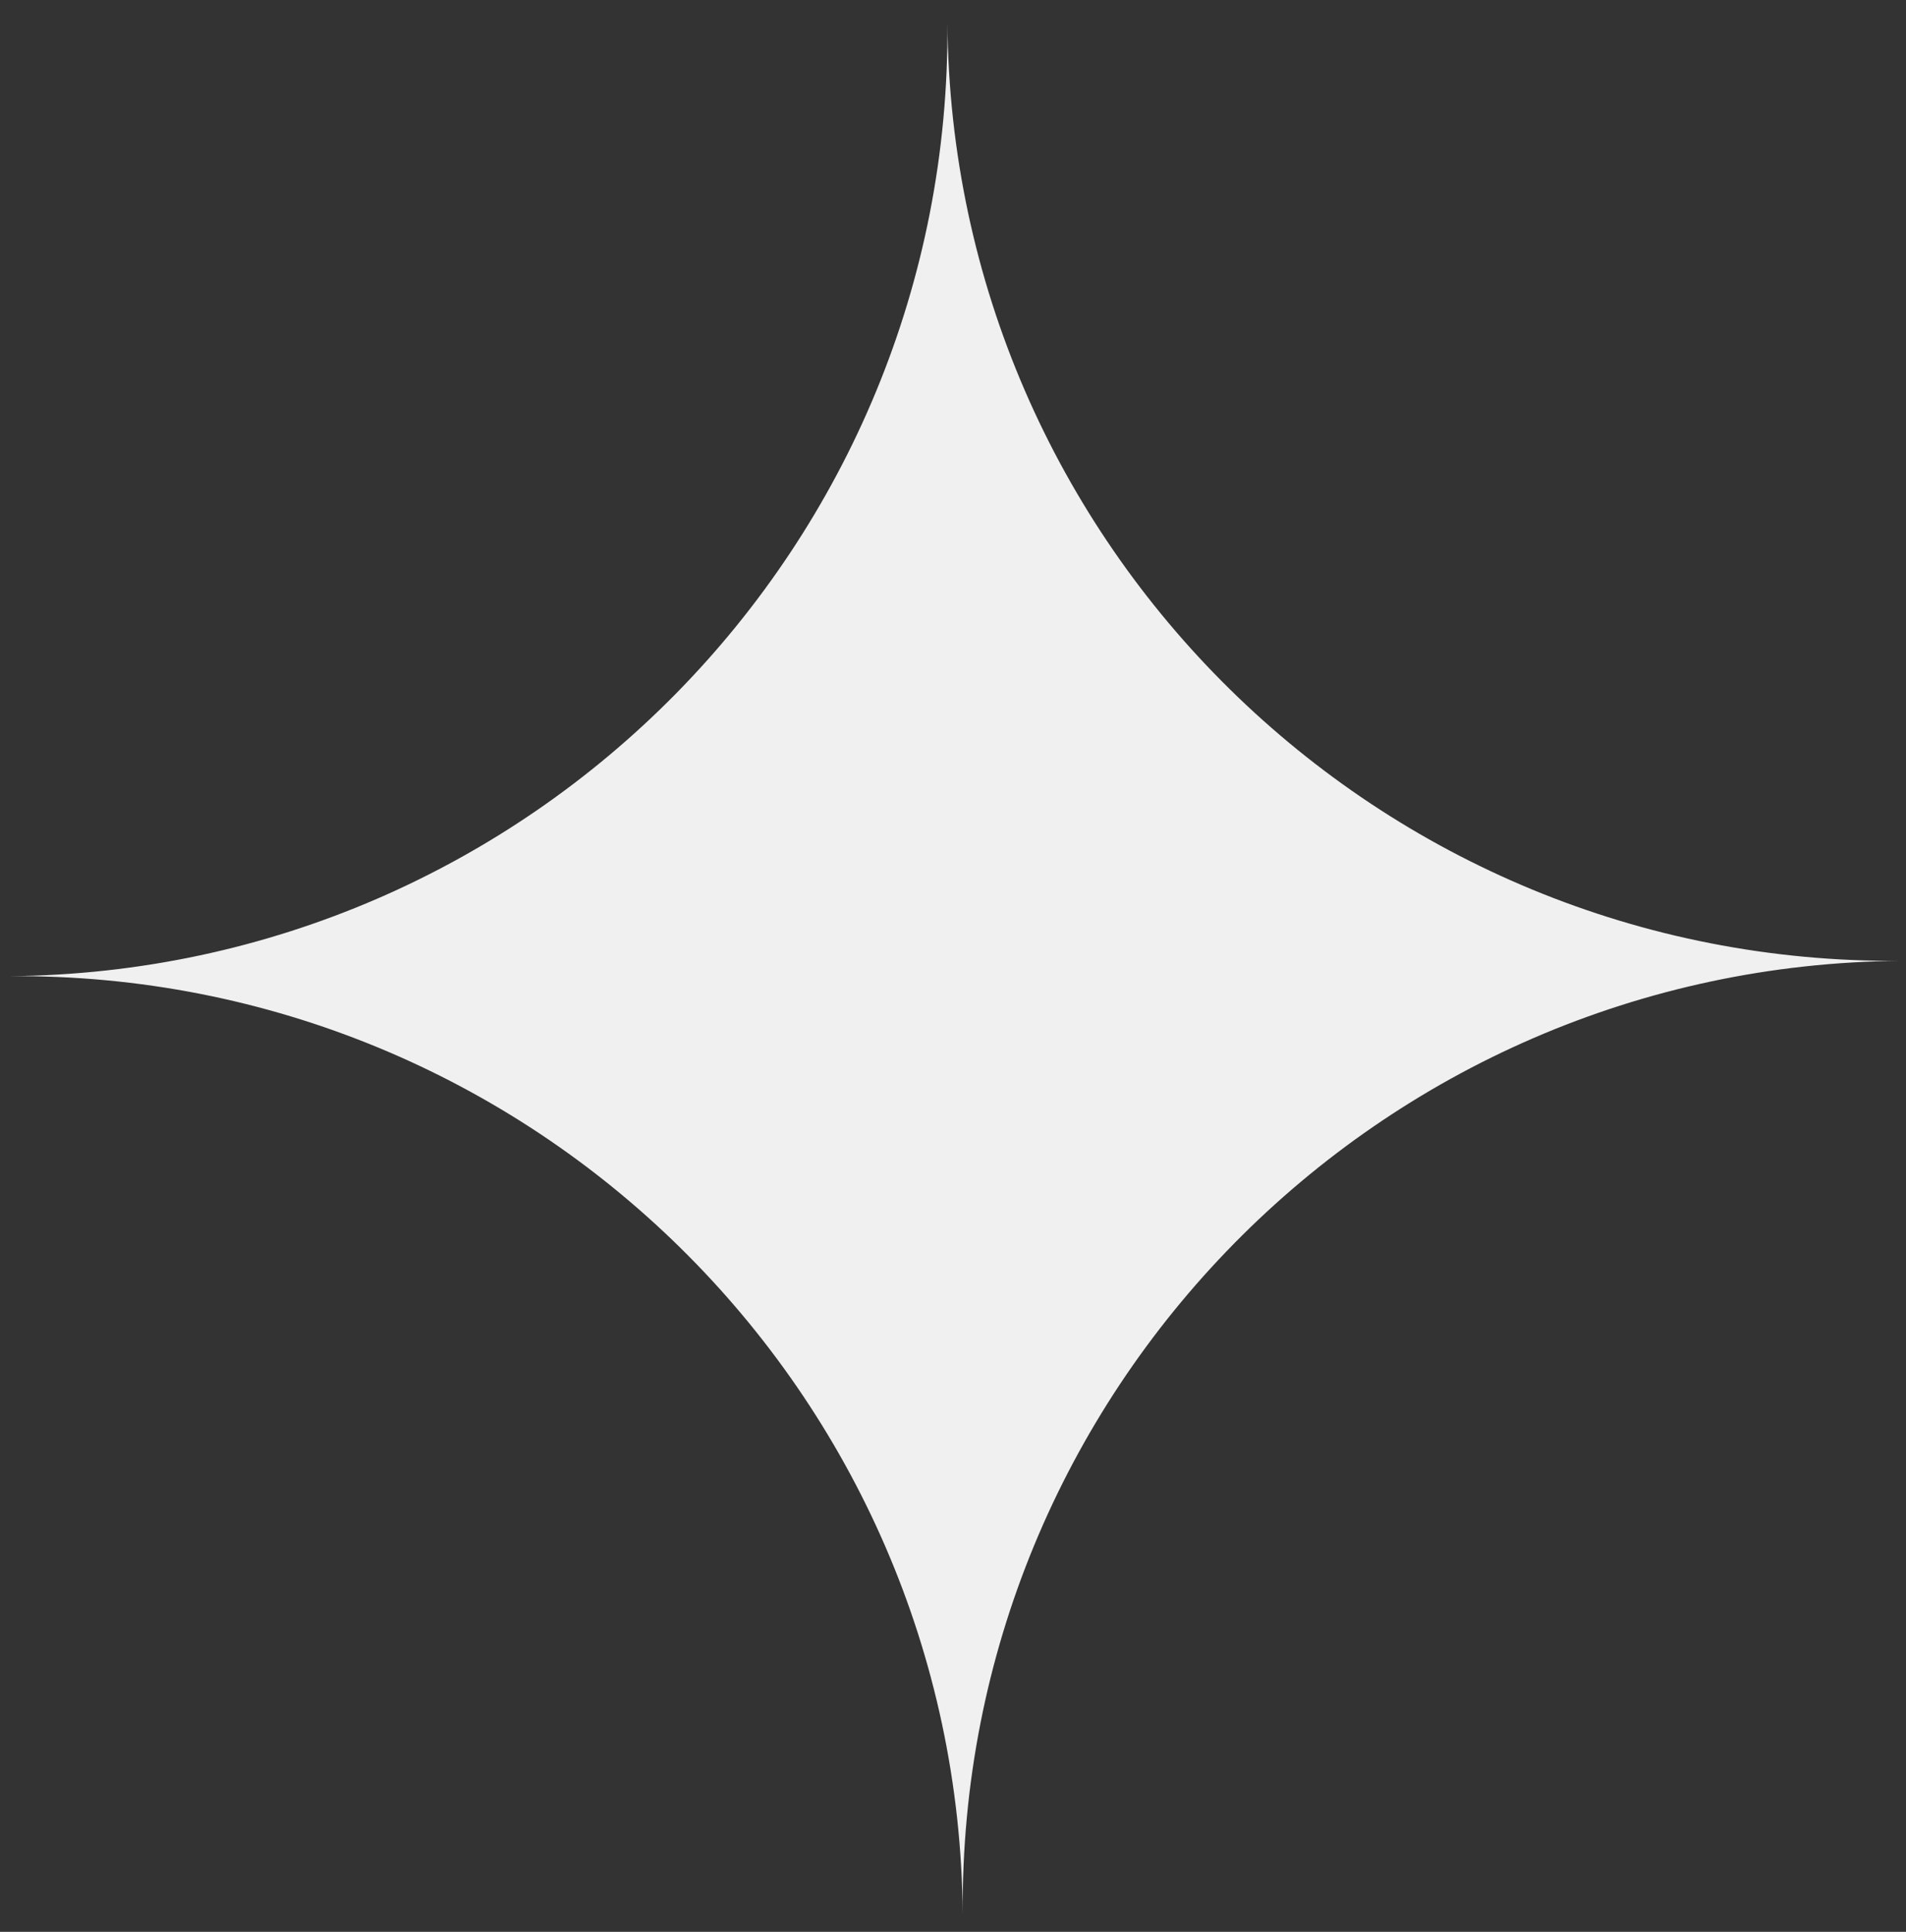
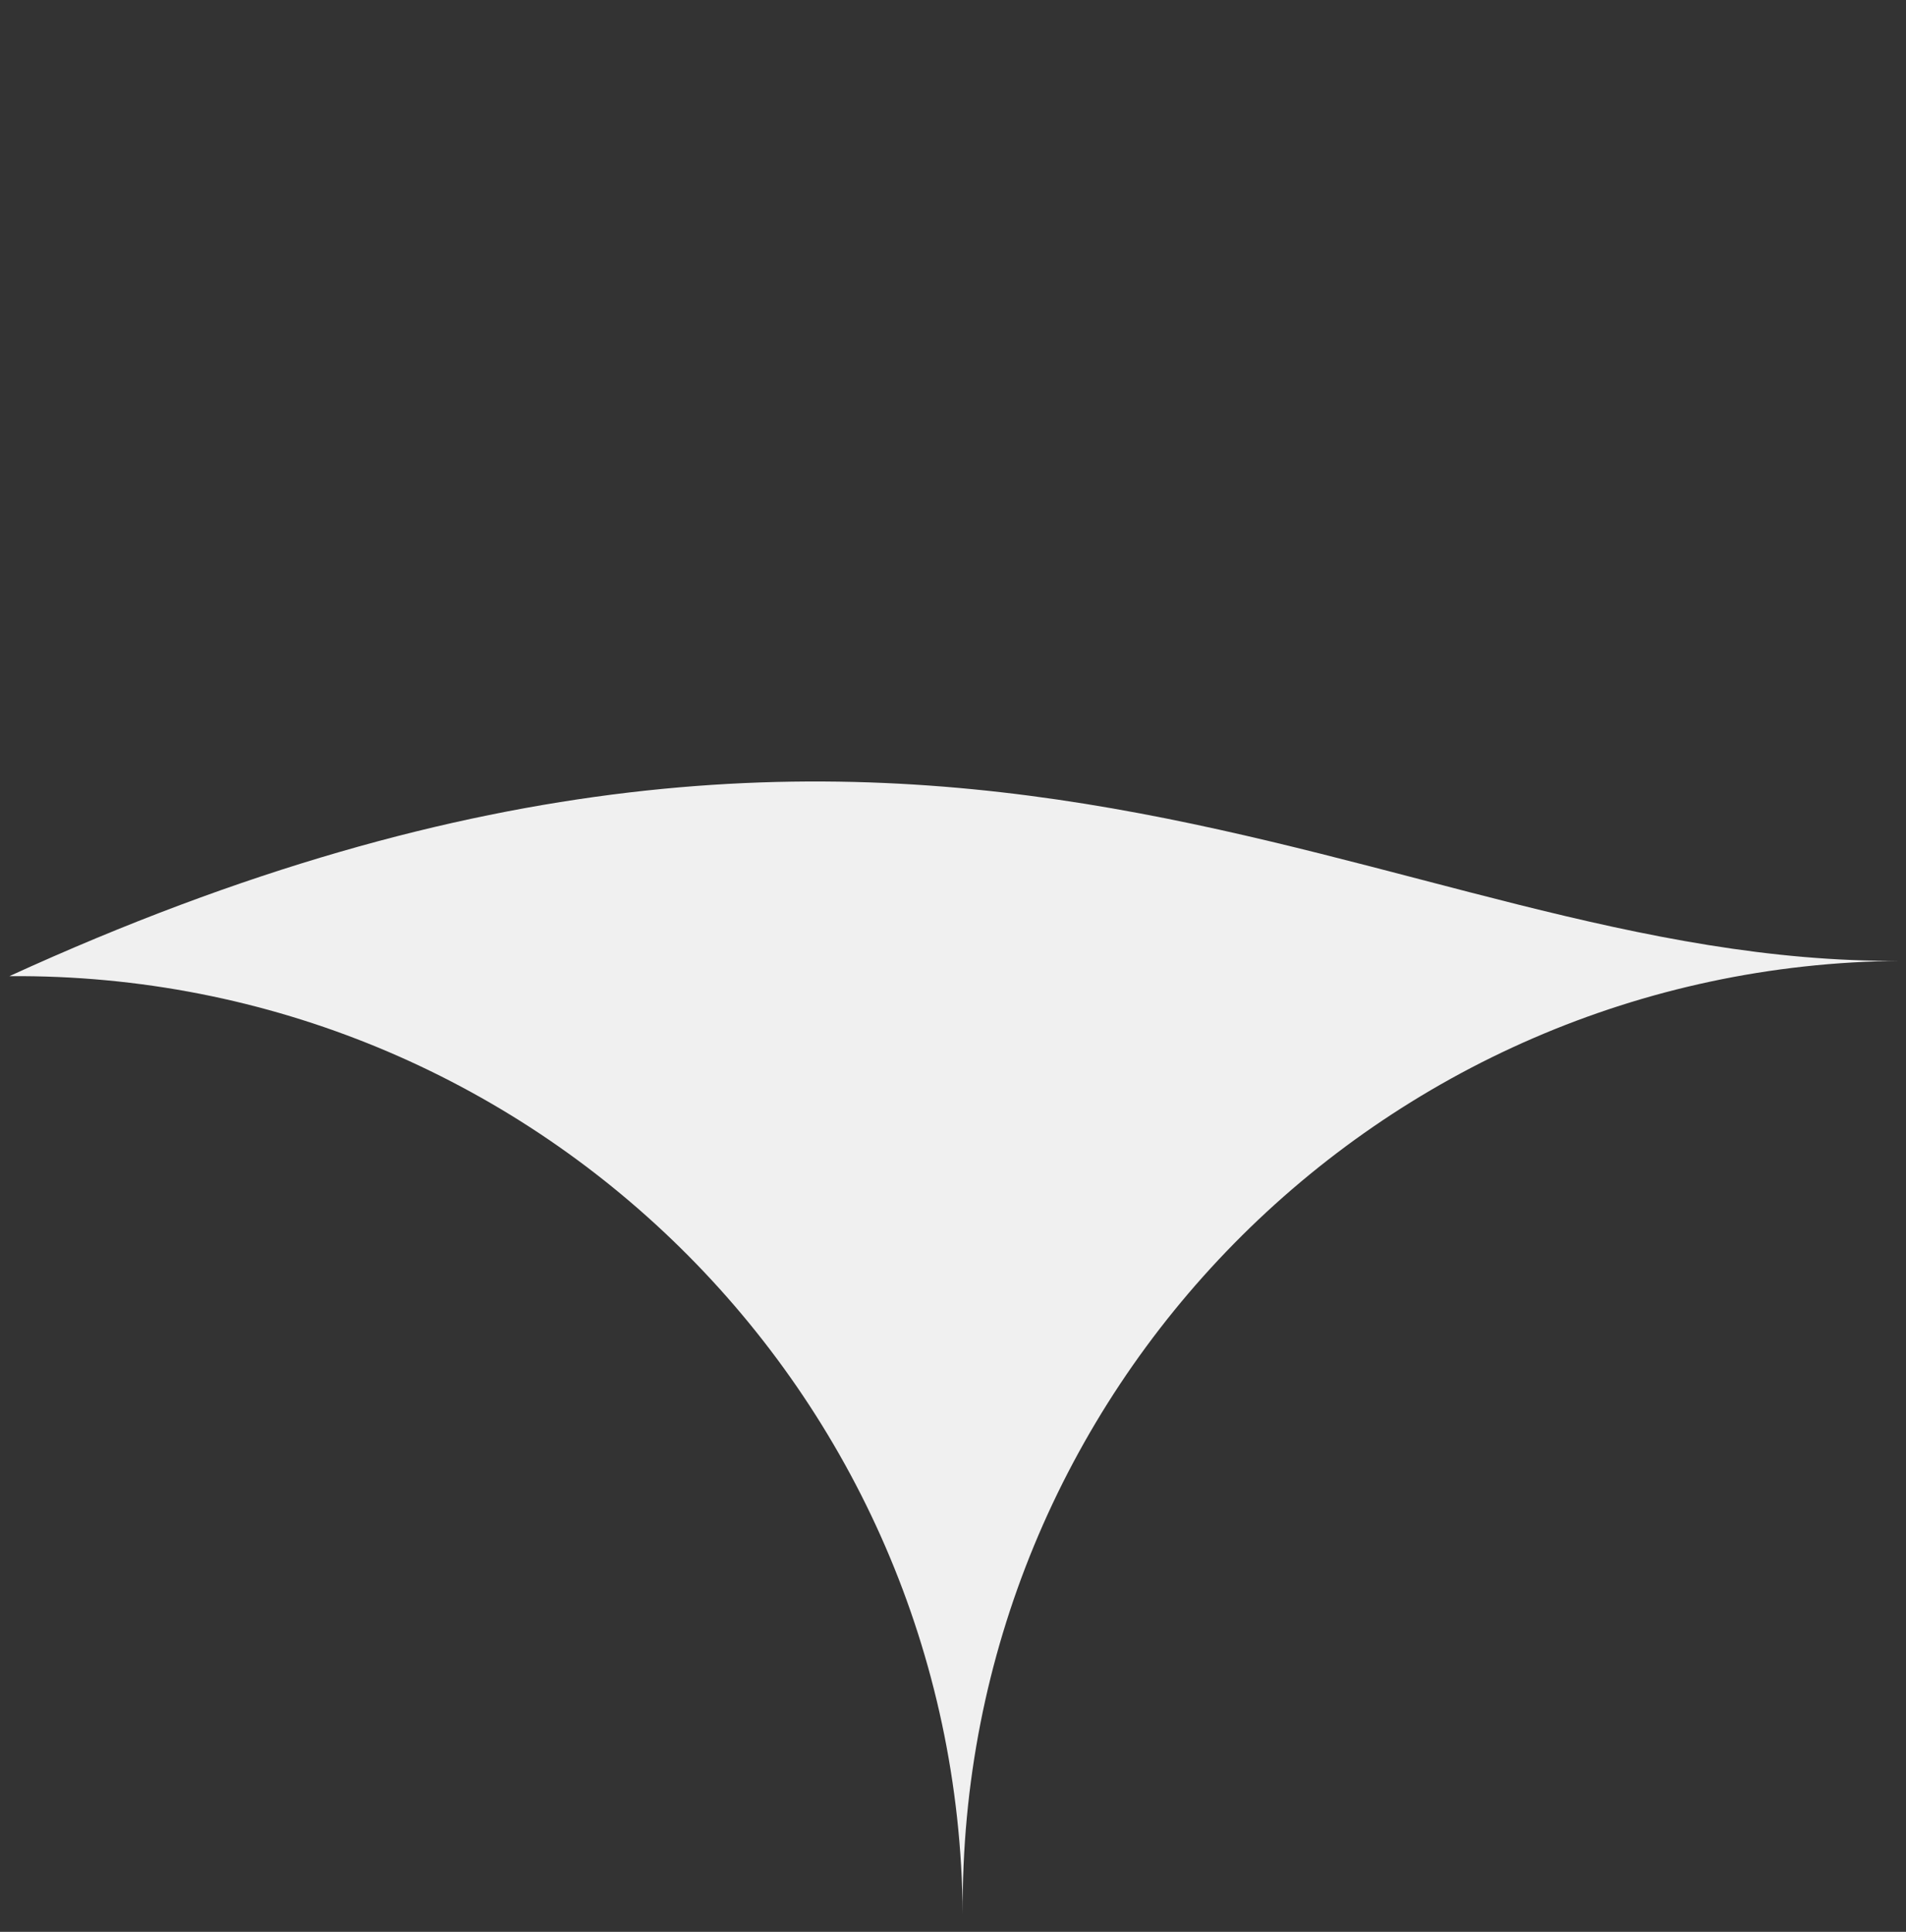
<svg xmlns="http://www.w3.org/2000/svg" width="74" height="75" viewBox="0 0 74 75" fill="none">
  <rect x="0" y="0" width="74" height="75" fill="#333333" stroke="none" />
-   <path d="M37.378 74.317C37.213 54.04 20.642 37.735 0.364 37.898C20.641 37.733 36.947 21.162 36.783 0.883C36.948 21.161 53.519 37.467 73.798 37.303C53.52 37.468 37.215 54.039 37.378 74.317Z" fill="#F0F0F0" />
+   <path d="M37.378 74.317C37.213 54.04 20.642 37.735 0.364 37.898C36.948 21.161 53.519 37.467 73.798 37.303C53.52 37.468 37.215 54.039 37.378 74.317Z" fill="#F0F0F0" />
</svg>